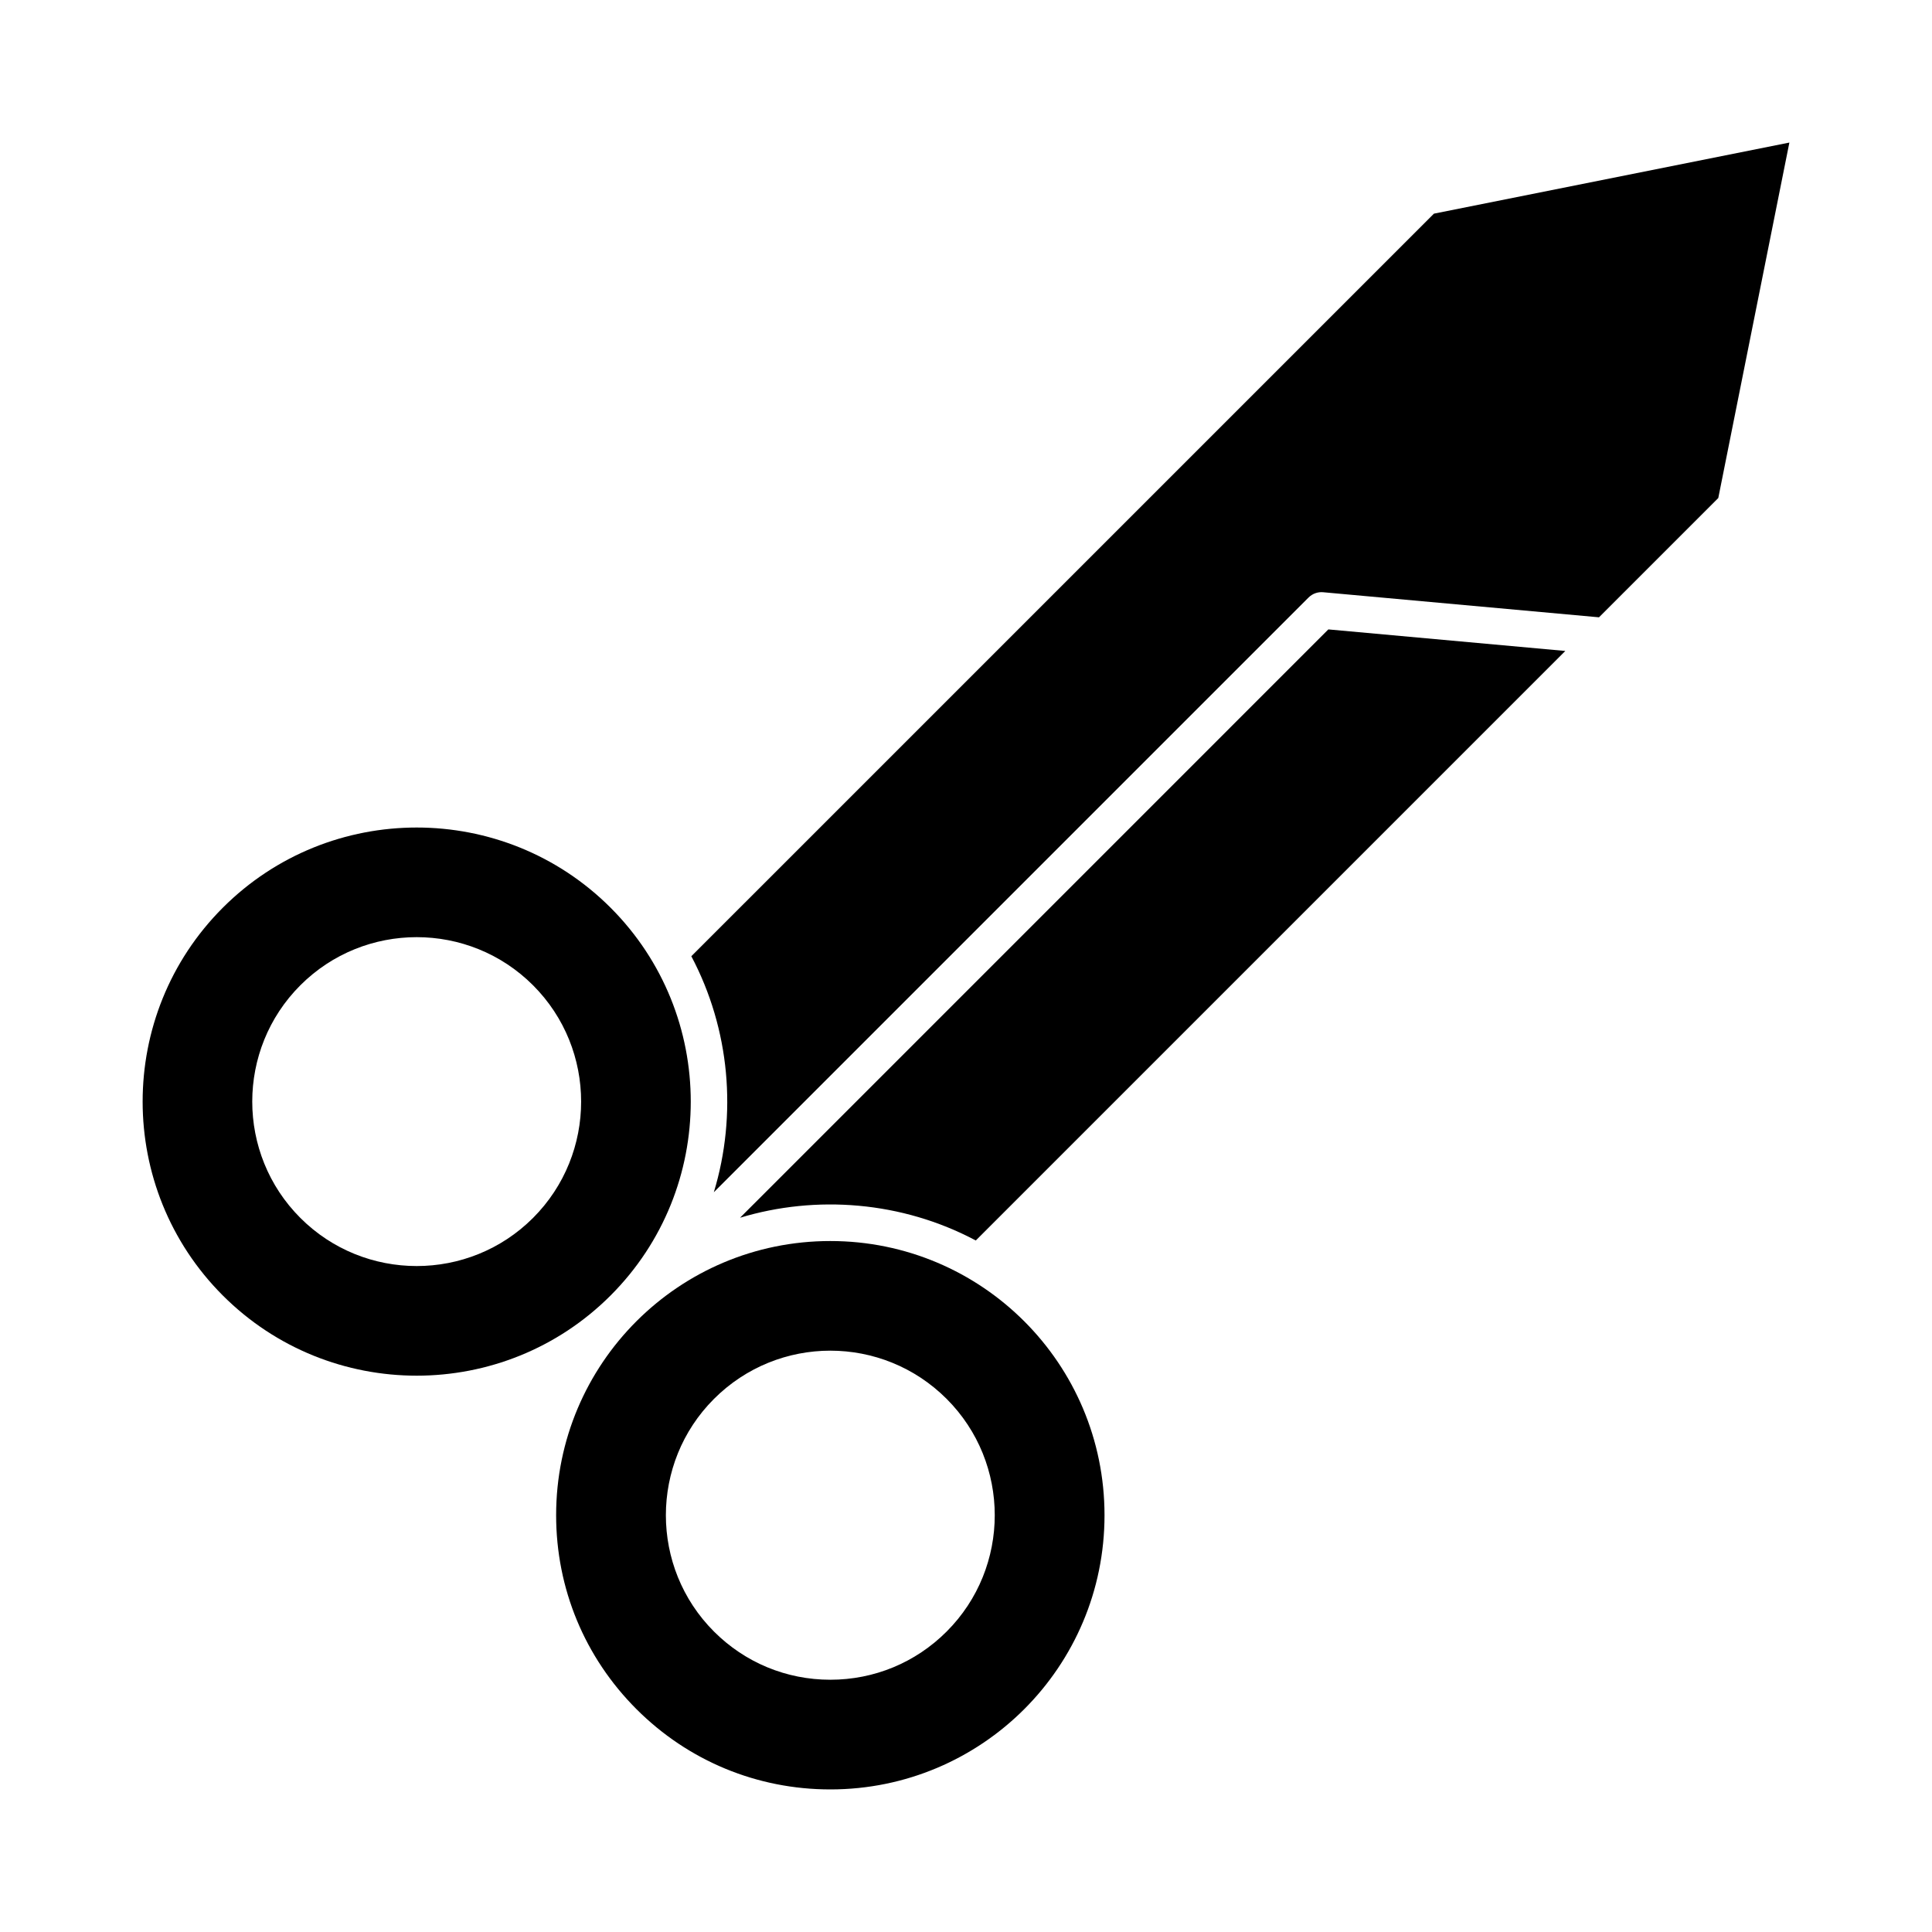
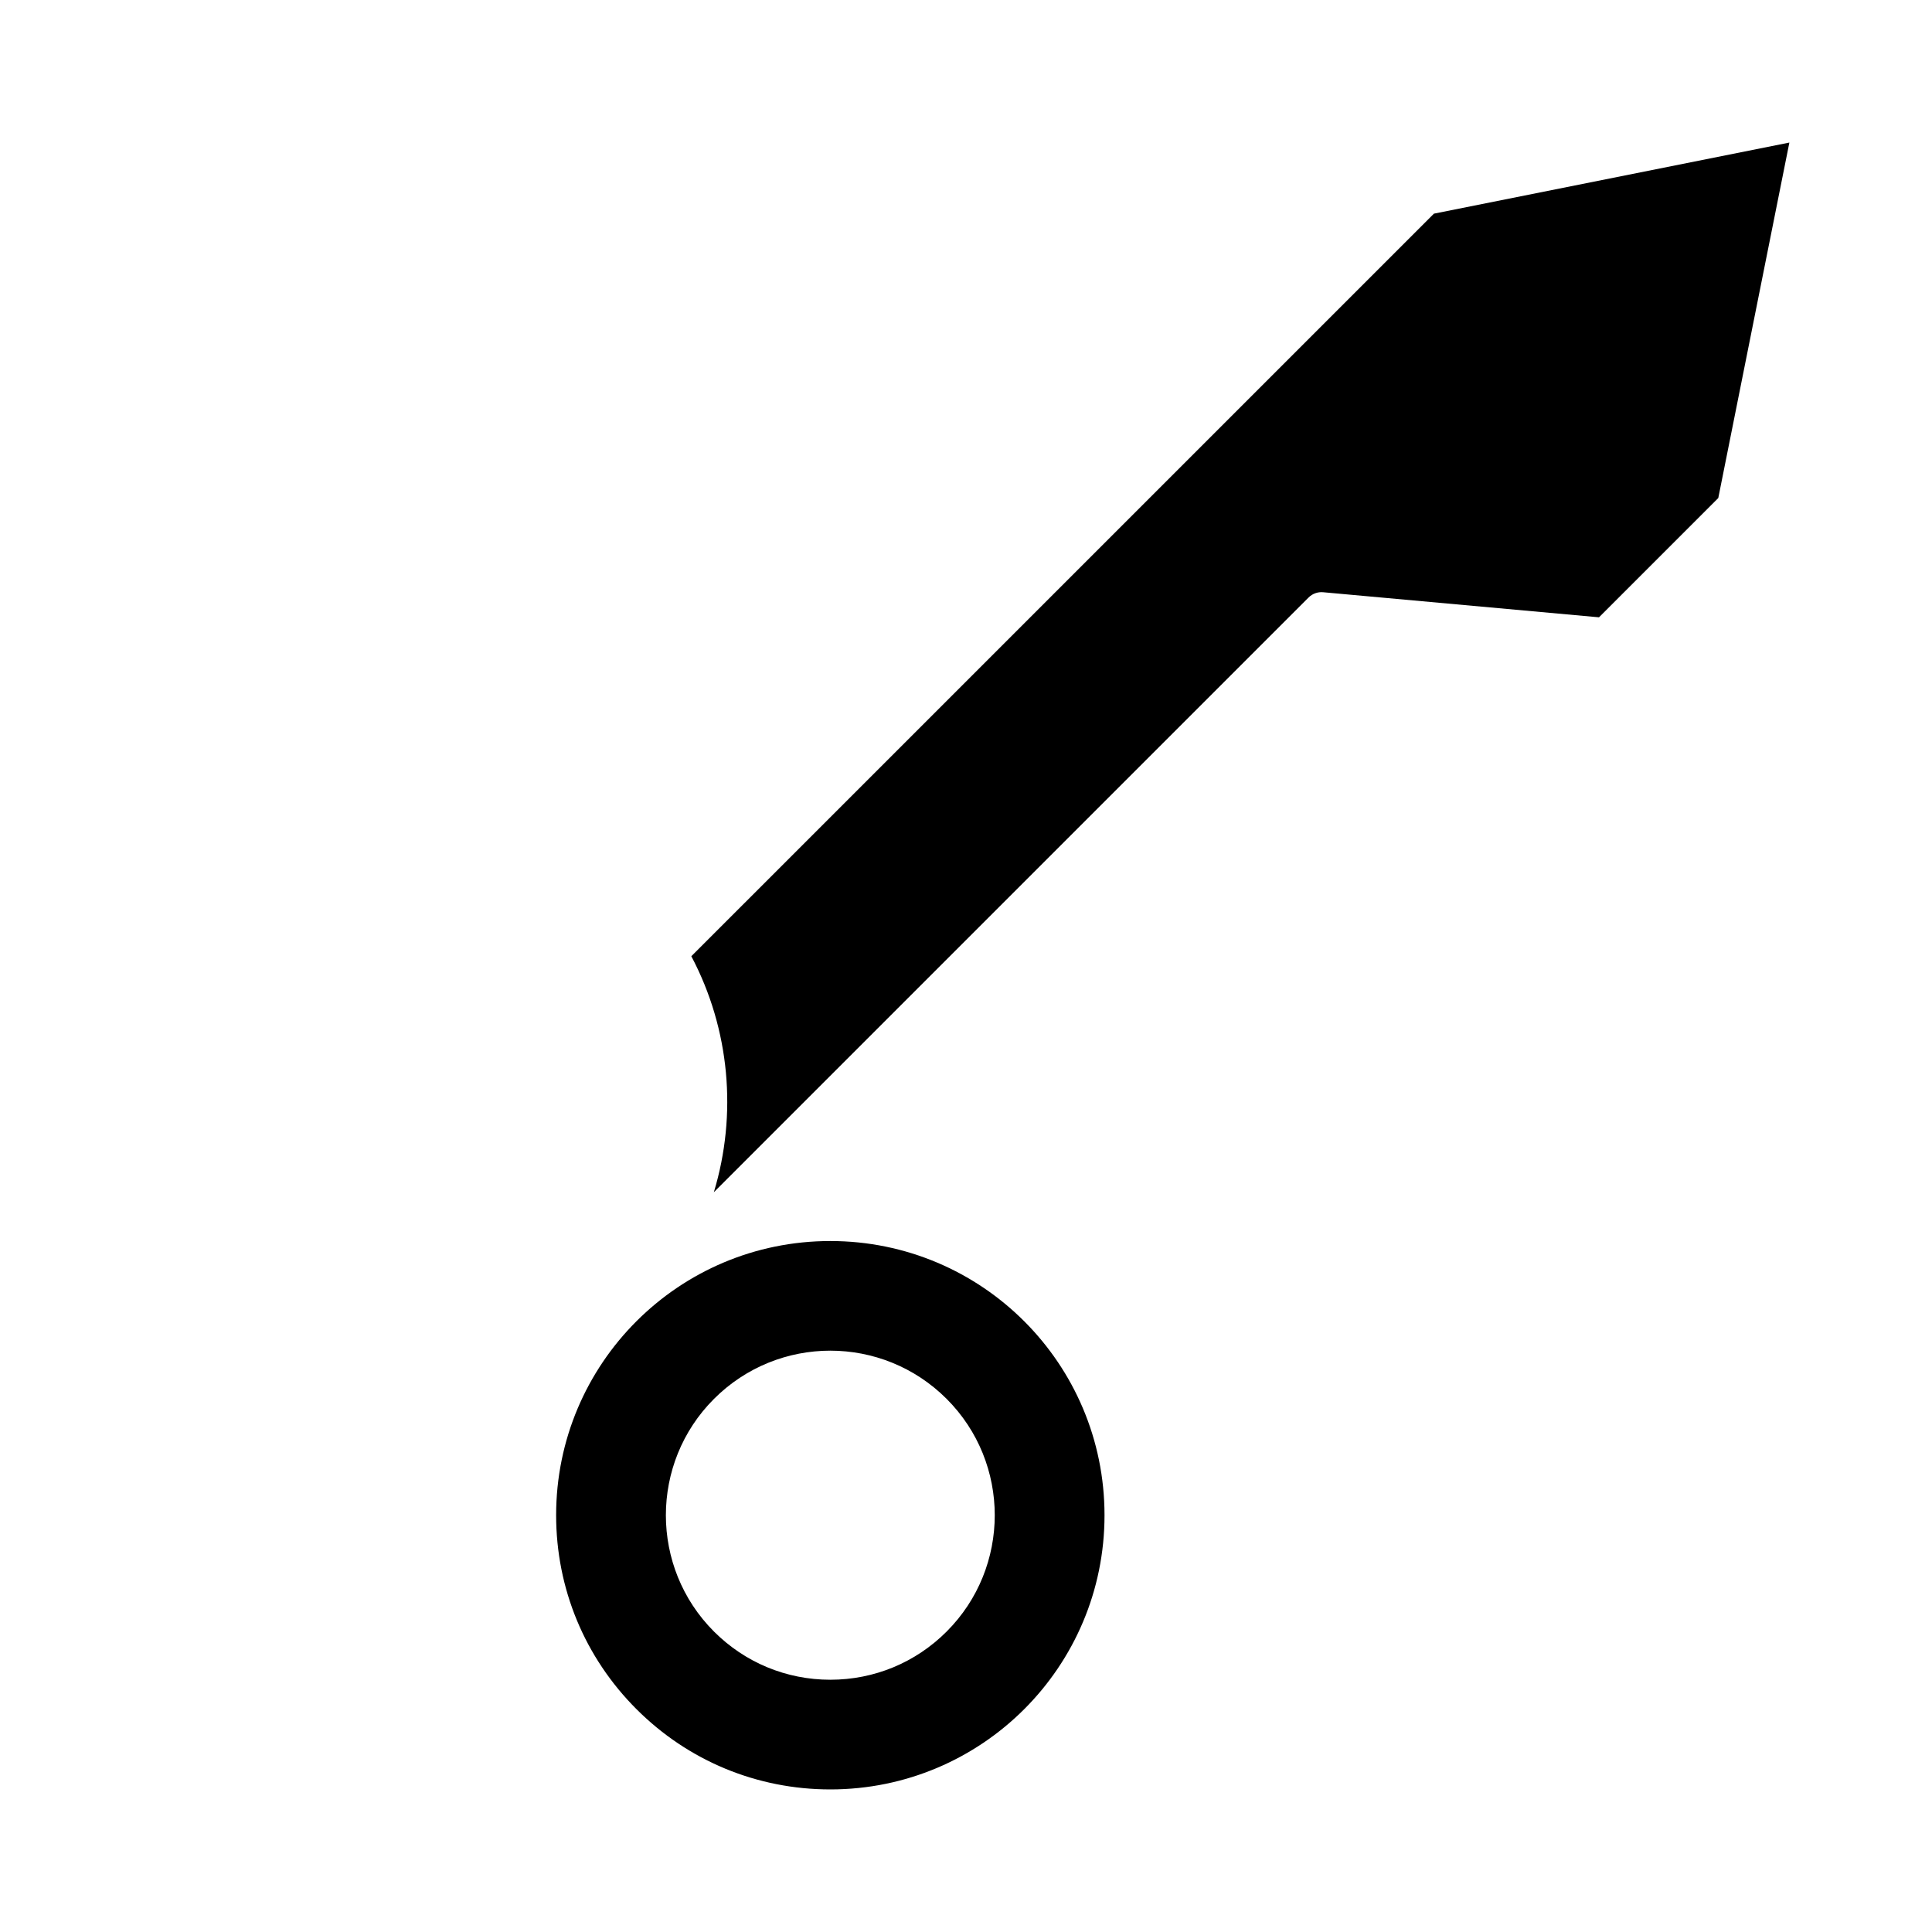
<svg xmlns="http://www.w3.org/2000/svg" fill="#000000" width="800px" height="800px" version="1.1" viewBox="144 144 512 512">
  <g>
    <path d="m291.38 545.55c0 19.41 7.559 37.656 21.281 51.383 13.723 13.723 31.973 21.281 51.383 21.281 40.16 0 72.664-32.5 72.664-72.664 0-40.16-32.5-72.664-72.664-72.664-40.16-0.004-72.664 32.496-72.664 72.664zm103.49 30.828c-8.234 8.234-19.184 12.77-30.828 12.77s-22.594-4.535-30.828-12.77c-17-17-17-44.66 0-61.656 17.039-17.039 44.617-17.043 61.66 0 16.996 16.996 16.996 44.656-0.004 61.656z" />
-     <path d="m305.81 384.55c-28.332-28.332-74.434-28.328-102.76 0-28.332 28.332-28.332 74.434 0 102.77 28.328 28.328 74.426 28.336 102.76 0 28.332-28.332 28.332-74.434 0-102.77zm-20.551 82.215c-17 17-44.66 17-61.66 0s-17-44.66 0-61.66 44.66-16.996 61.66 0c16.996 17 16.996 44.66 0 61.66z" />
    <path d="m327.21 397.41c10.227 19.348 12.211 41.934 5.965 62.547l157.61-157.61c1.016-1.016 2.434-1.531 3.863-1.398l73.102 6.644 31.613-31.613 18.84-94.199-94.199 18.84z" />
-     <path d="m340.12 466.71c20.156-6.086 42.855-4.391 62.477 6.031l156.23-156.23-62.801-5.711z" />
  </g>
</svg>